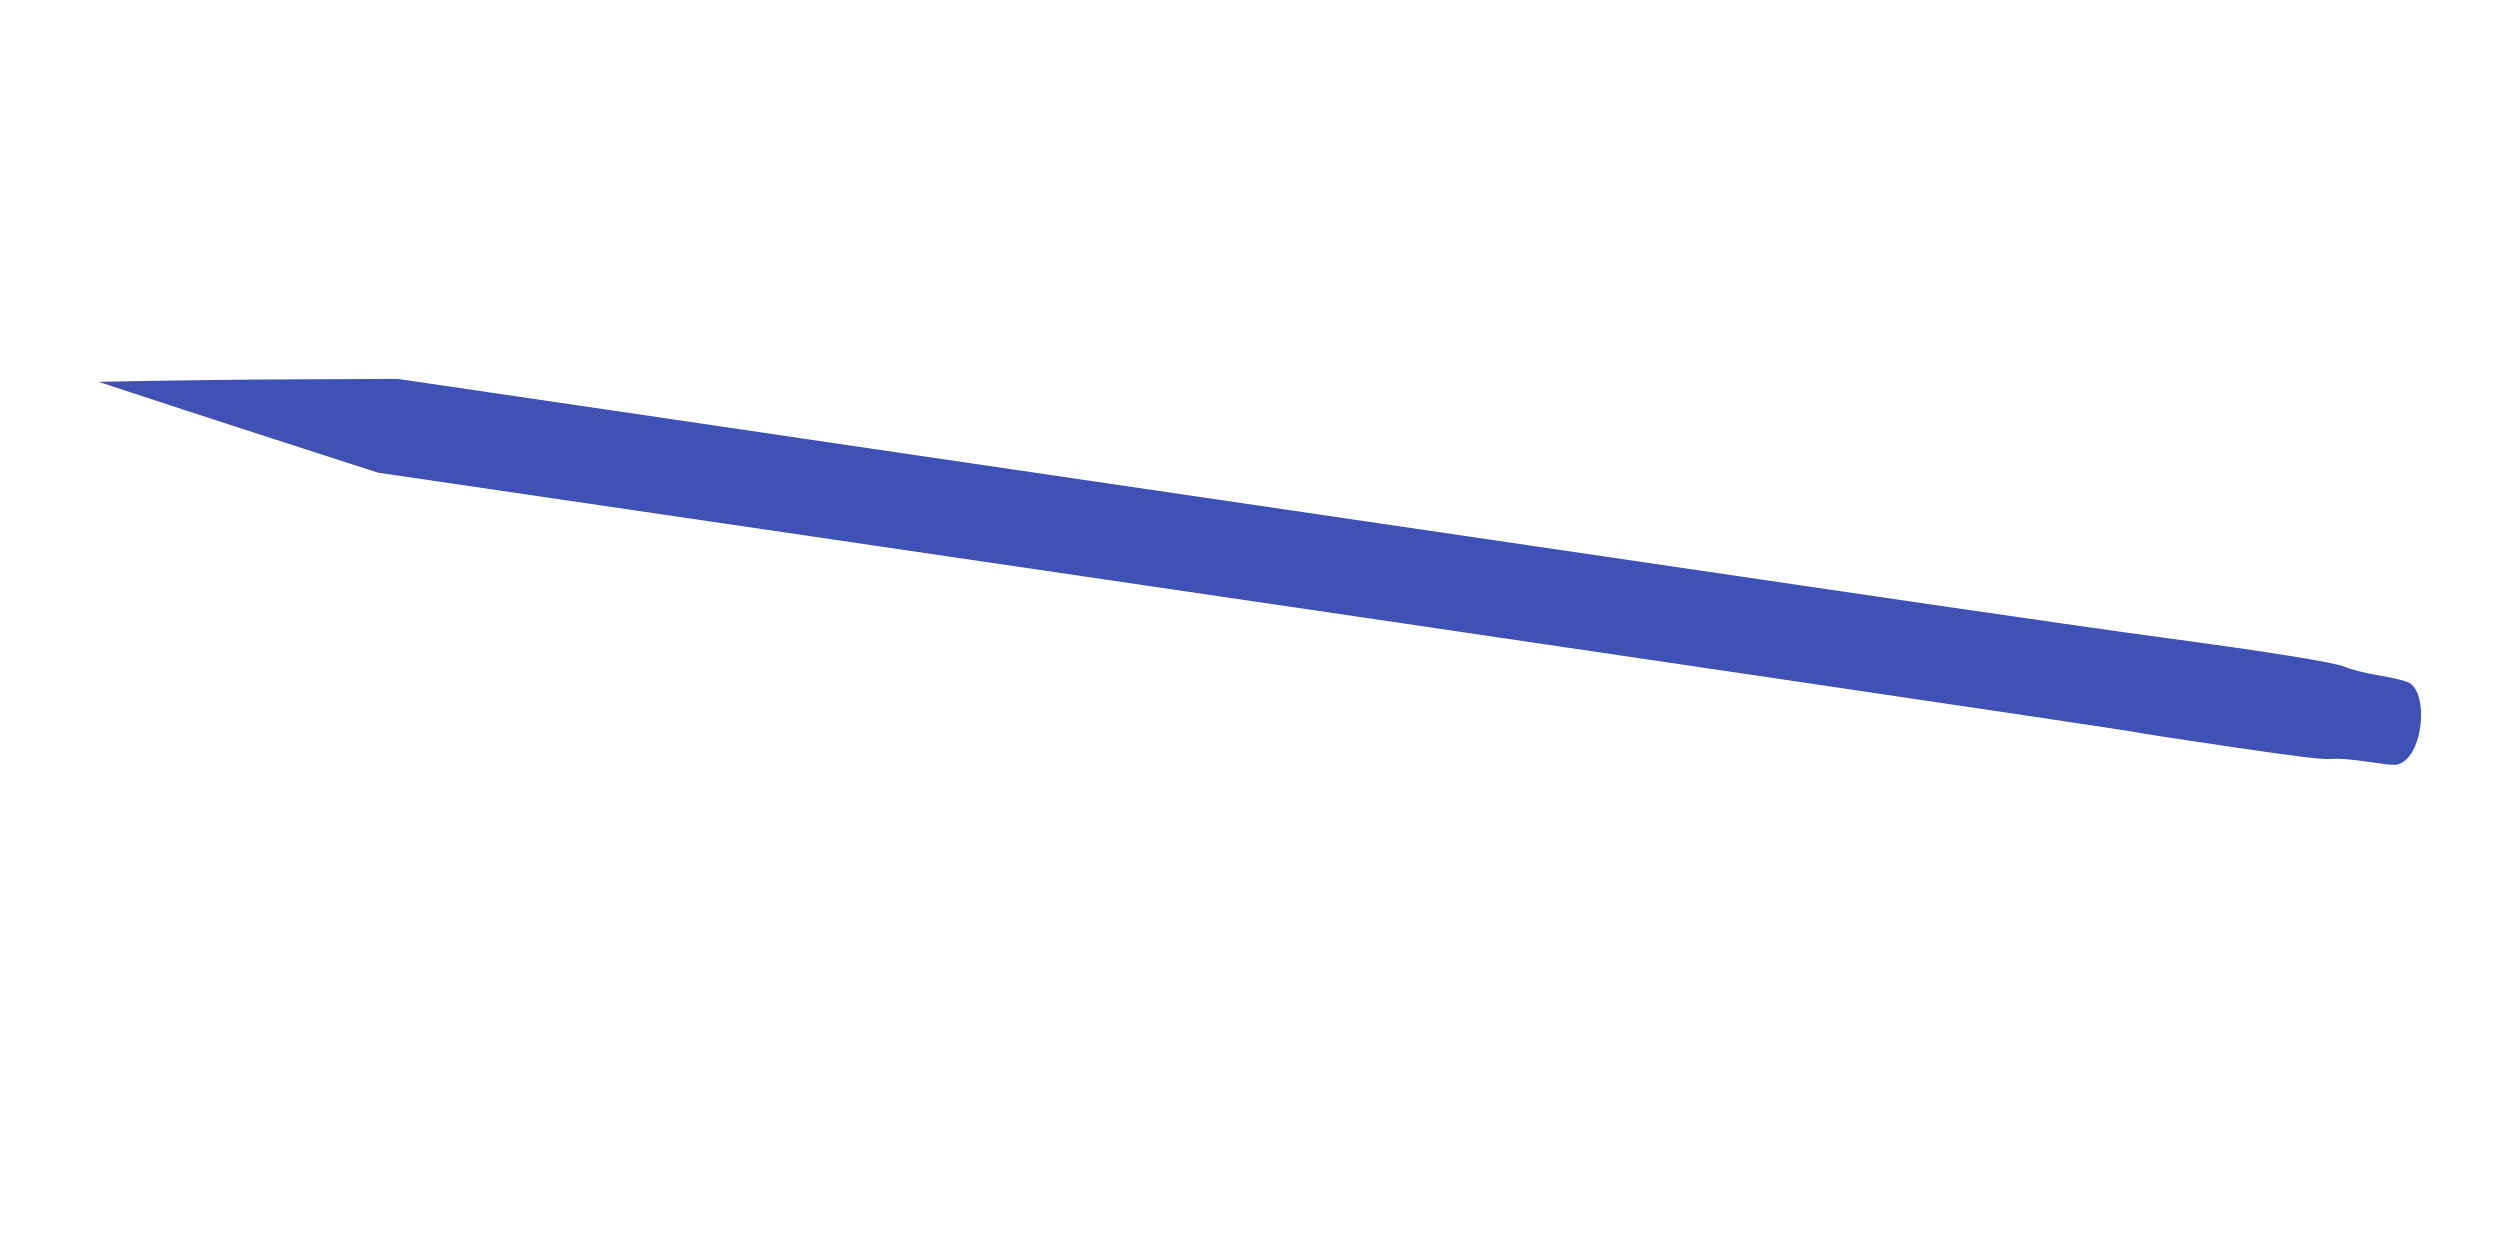
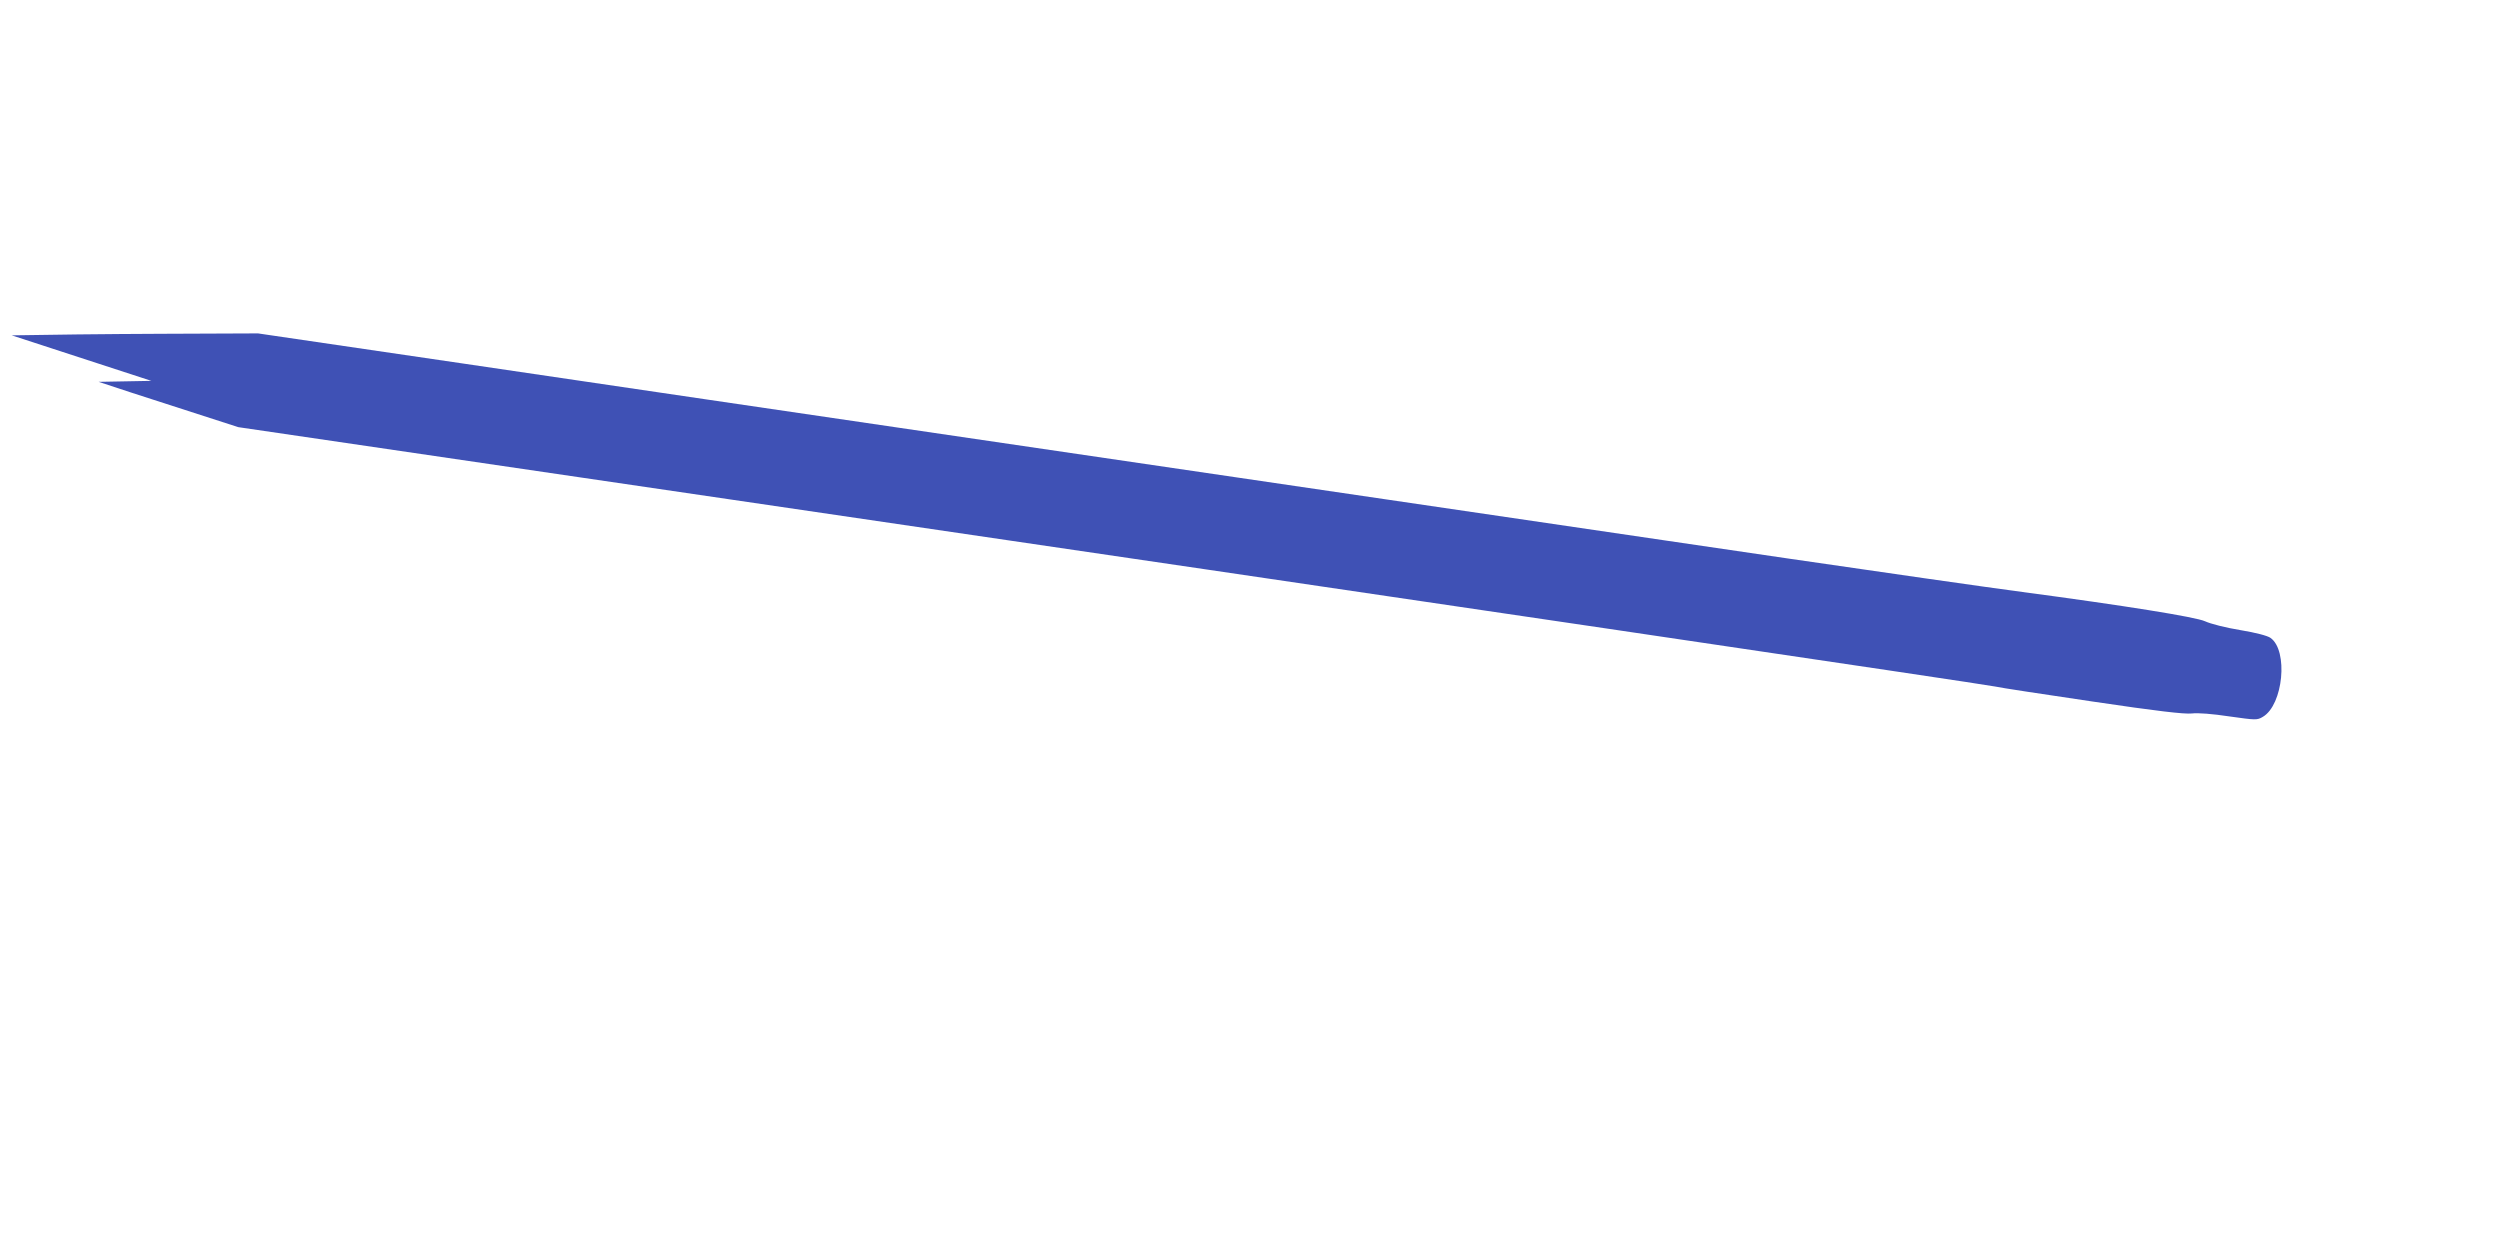
<svg xmlns="http://www.w3.org/2000/svg" version="1.0" width="1280pt" height="640pt" viewBox="0 0 1280 640" preserveAspectRatio="xMidYMid meet">
  <g transform="translate(0,640) scale(0.1,-0.1)" fill="#3f51b5" stroke="none">
-     <path d="M775 4450 l-270 -5 170 -56 c94 -31 415 -136 715 -233 l545 -176 2525 -371 c3418 -502 6415 -945 6470 -957 25 -6 250 -40 500 -77 329 -49 469 -65 507 -61 31 4 106 -2 192 -15 136 -19 142 -20 172 -2 104 61 131 339 39 404 -15 11 -76 27 -155 40 -74 12 -152 32 -180 45 -47 22 -417 81 -935 150 -154 20 -780 110 -1190 170 -168 25 -456 67 -640 94 -184 27 -1163 171 -2175 320 -1749 257 -2264 333 -2720 400 -110 16 -674 99 -1254 185 l-1055 155 -495 -2 c-273 -1 -617 -5 -766 -8z" />
+     <path d="M775 4450 l-270 -5 170 -56 l545 -176 2525 -371 c3418 -502 6415 -945 6470 -957 25 -6 250 -40 500 -77 329 -49 469 -65 507 -61 31 4 106 -2 192 -15 136 -19 142 -20 172 -2 104 61 131 339 39 404 -15 11 -76 27 -155 40 -74 12 -152 32 -180 45 -47 22 -417 81 -935 150 -154 20 -780 110 -1190 170 -168 25 -456 67 -640 94 -184 27 -1163 171 -2175 320 -1749 257 -2264 333 -2720 400 -110 16 -674 99 -1254 185 l-1055 155 -495 -2 c-273 -1 -617 -5 -766 -8z" />
  </g>
</svg>